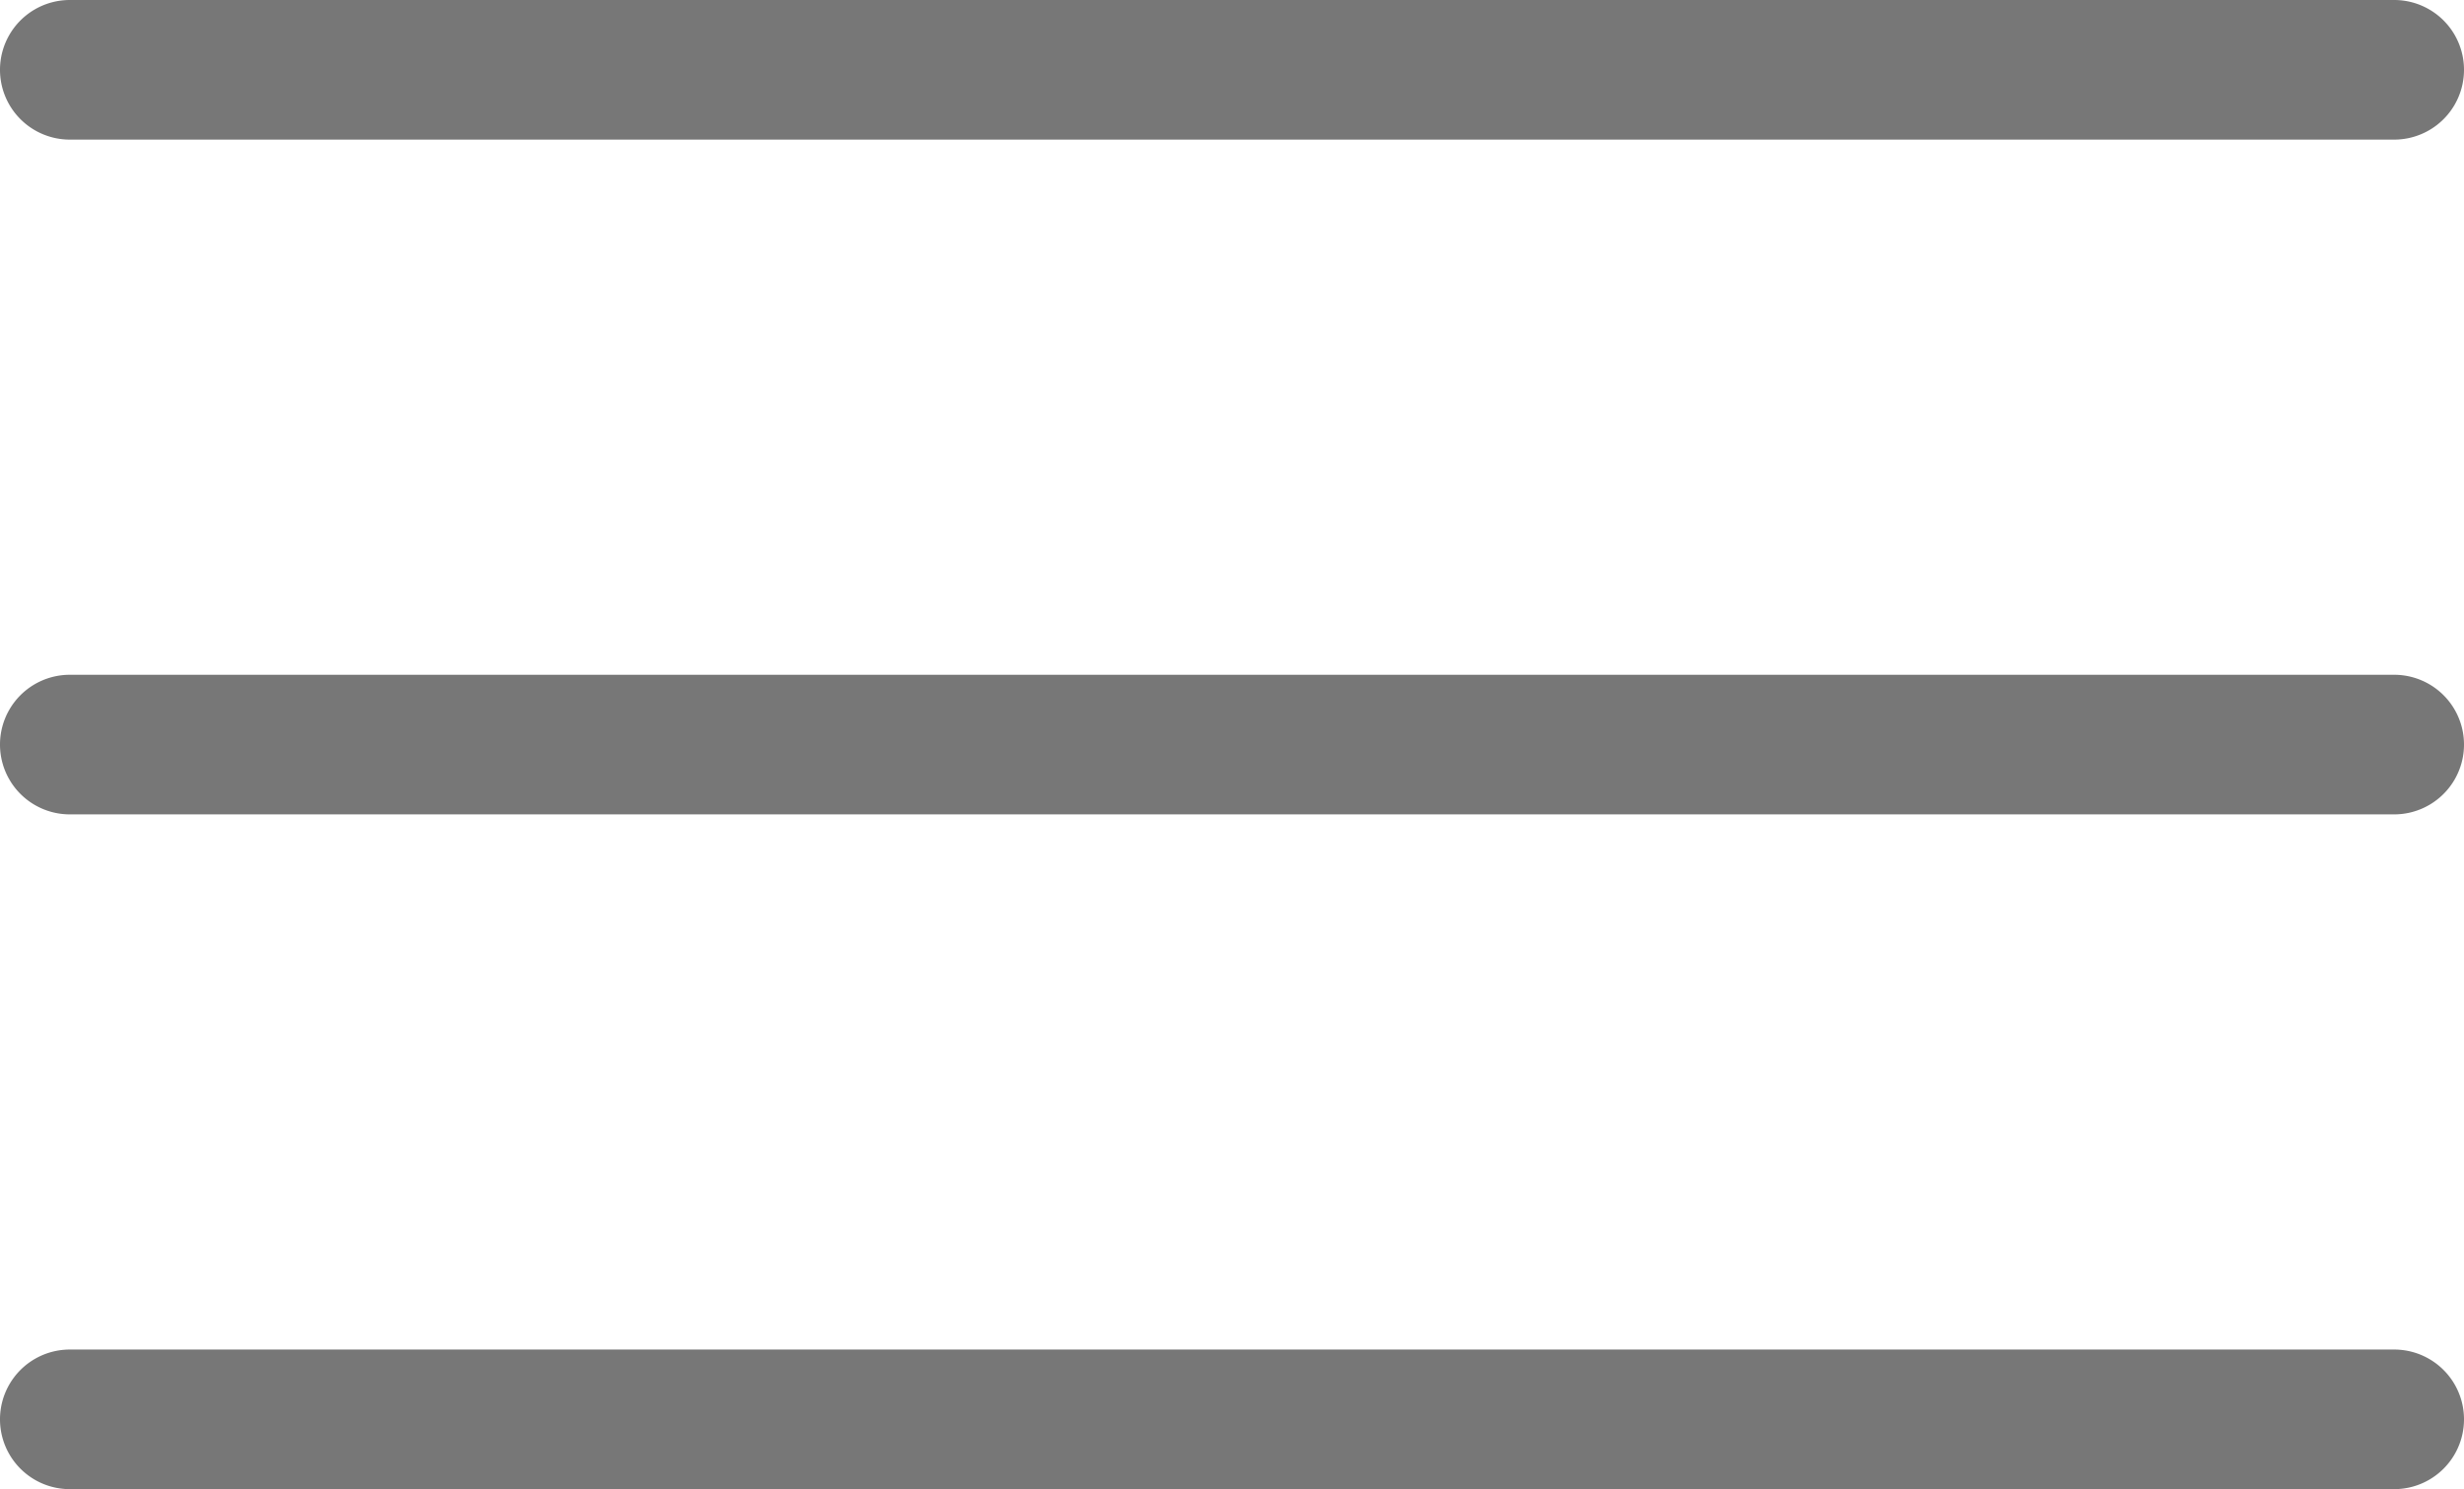
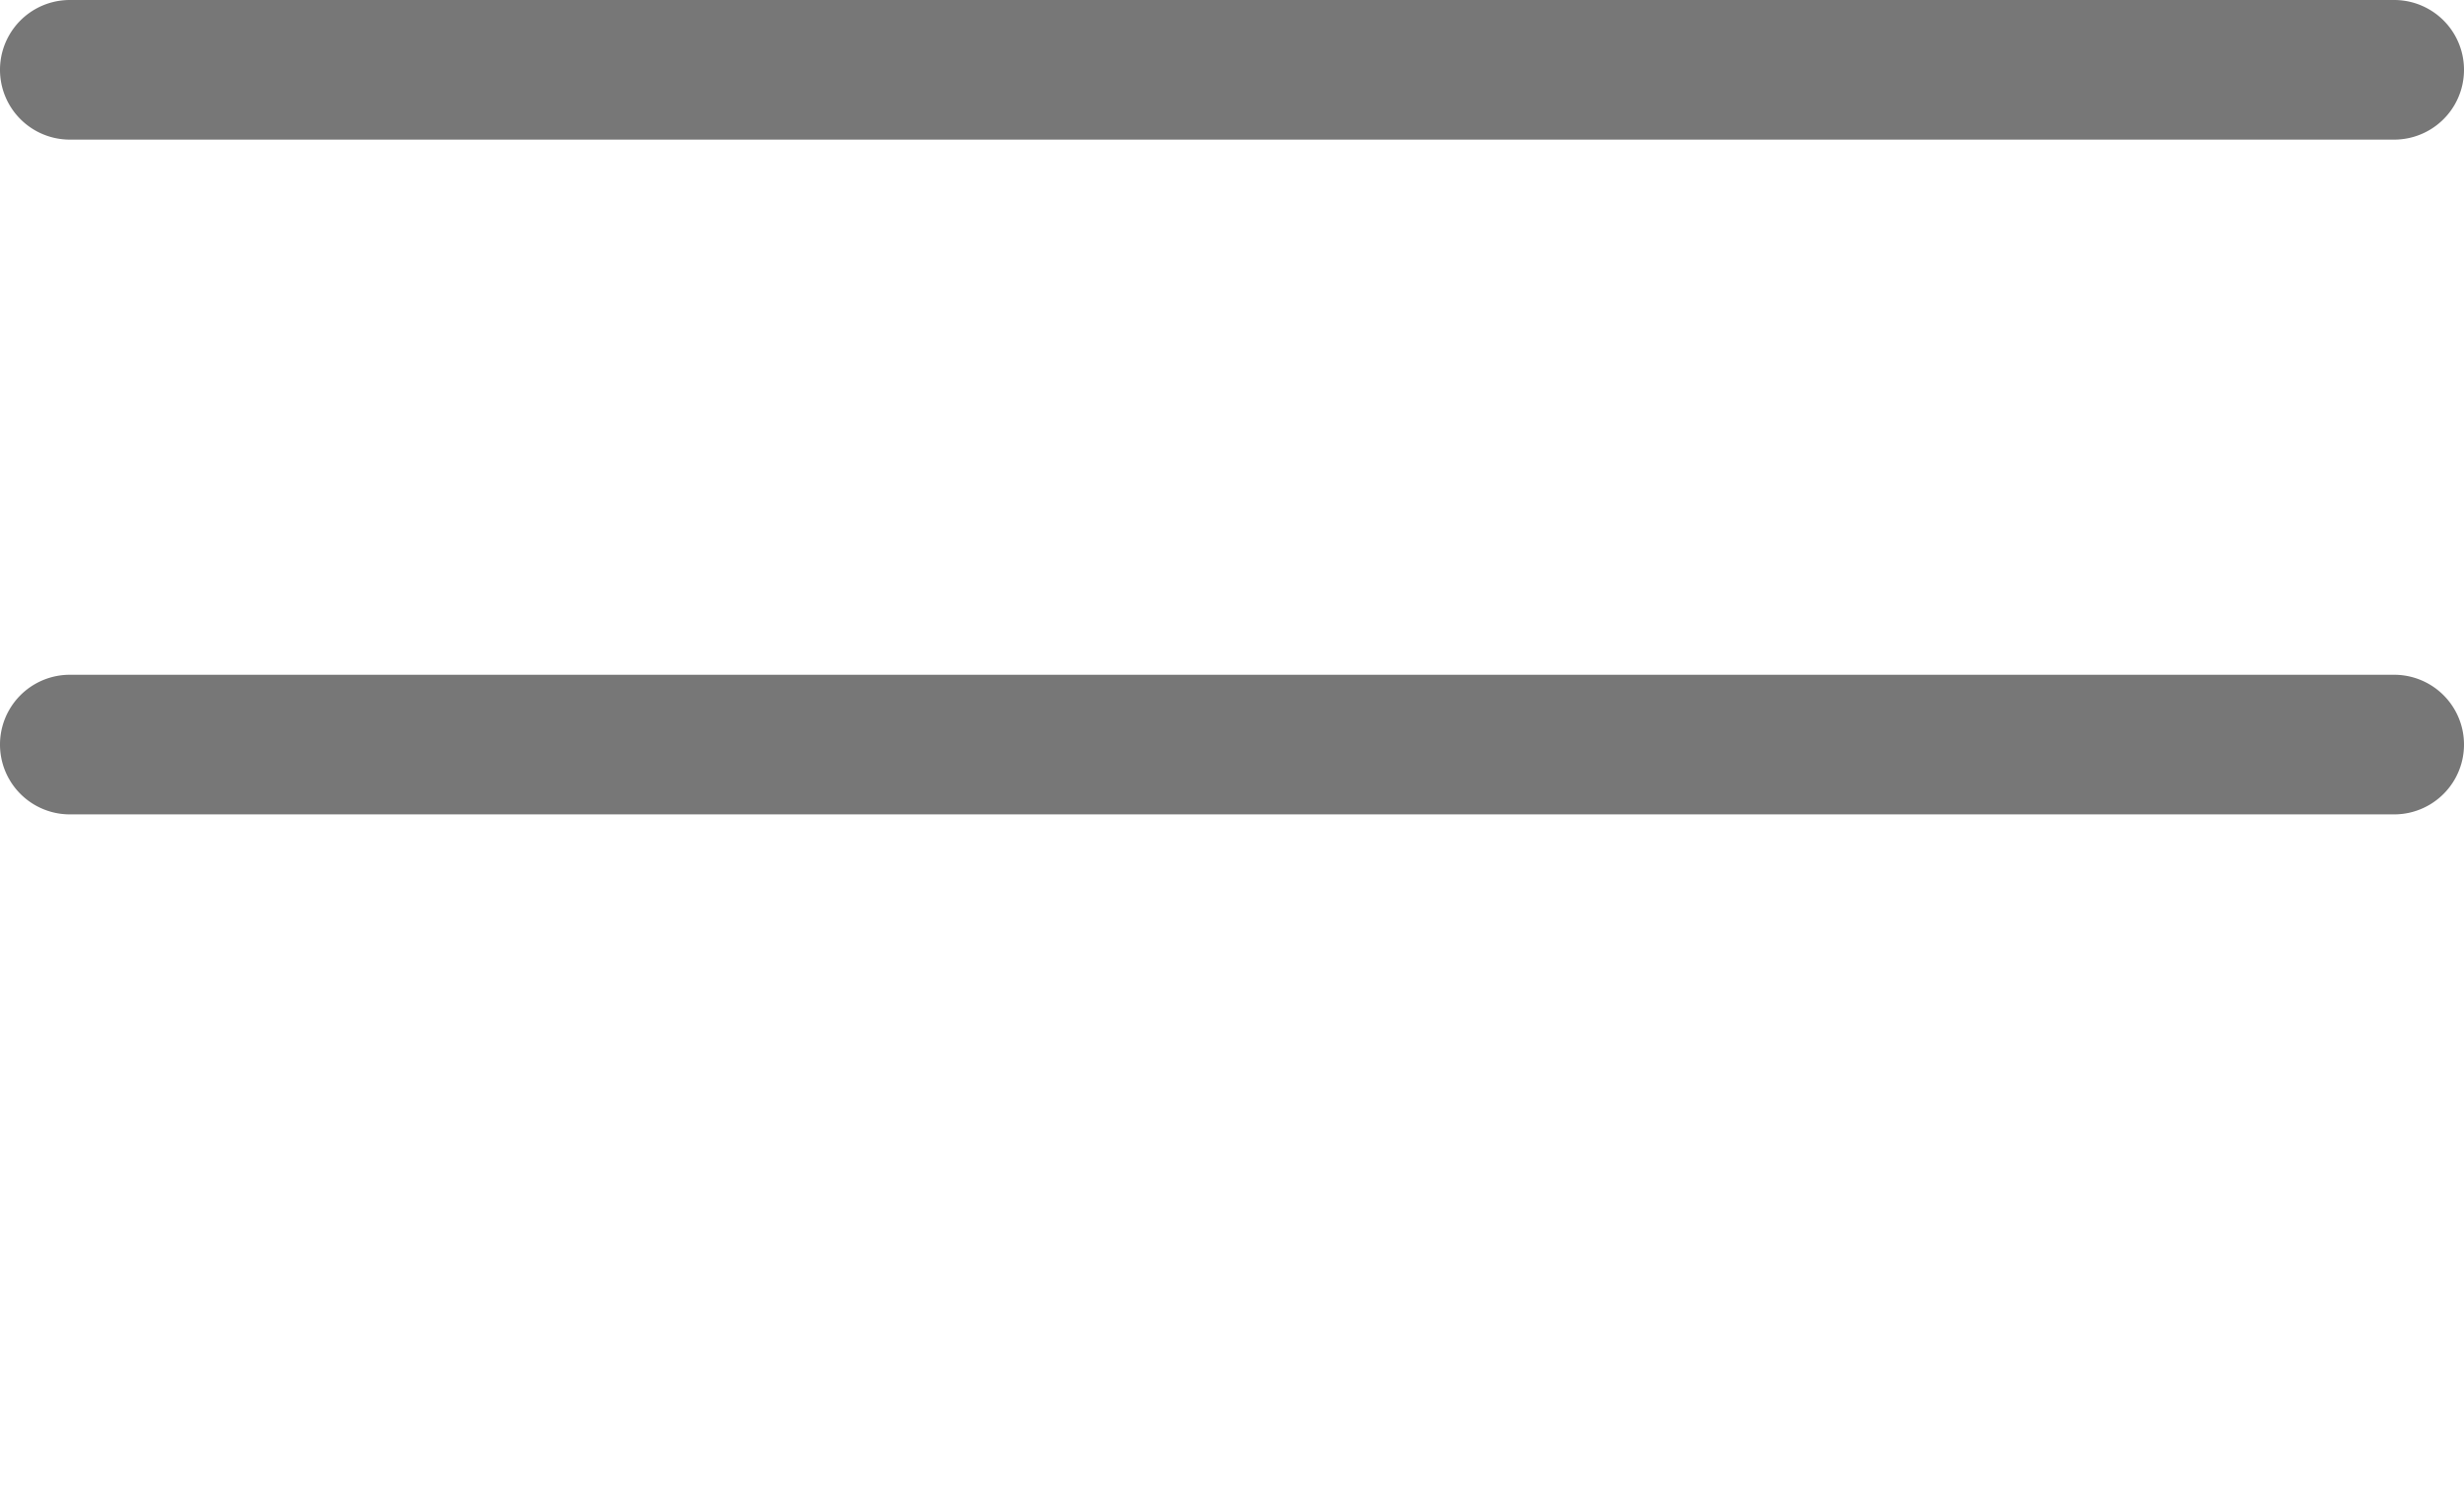
<svg xmlns="http://www.w3.org/2000/svg" viewBox="0 0 105.88 64">
  <defs>
    <style>.cls-1{fill:#777;}</style>
  </defs>
  <title>btn_menu</title>
  <g id="レイヤー_2" data-name="レイヤー 2">
    <g id="レイヤー_1-2" data-name="レイヤー 1">
      <path class="cls-1" d="M102.88,6H3A3,3,0,0,1,3,0h99.88a3,3,0,0,1,0,6Z" />
      <path class="cls-1" d="M102.88,35H3a3,3,0,0,1,0-6h99.88a3,3,0,0,1,0,6Z" />
-       <path class="cls-1" d="M102.88,64H3a3,3,0,0,1,0-6h99.88a3,3,0,0,1,0,6Z" />
    </g>
  </g>
</svg>